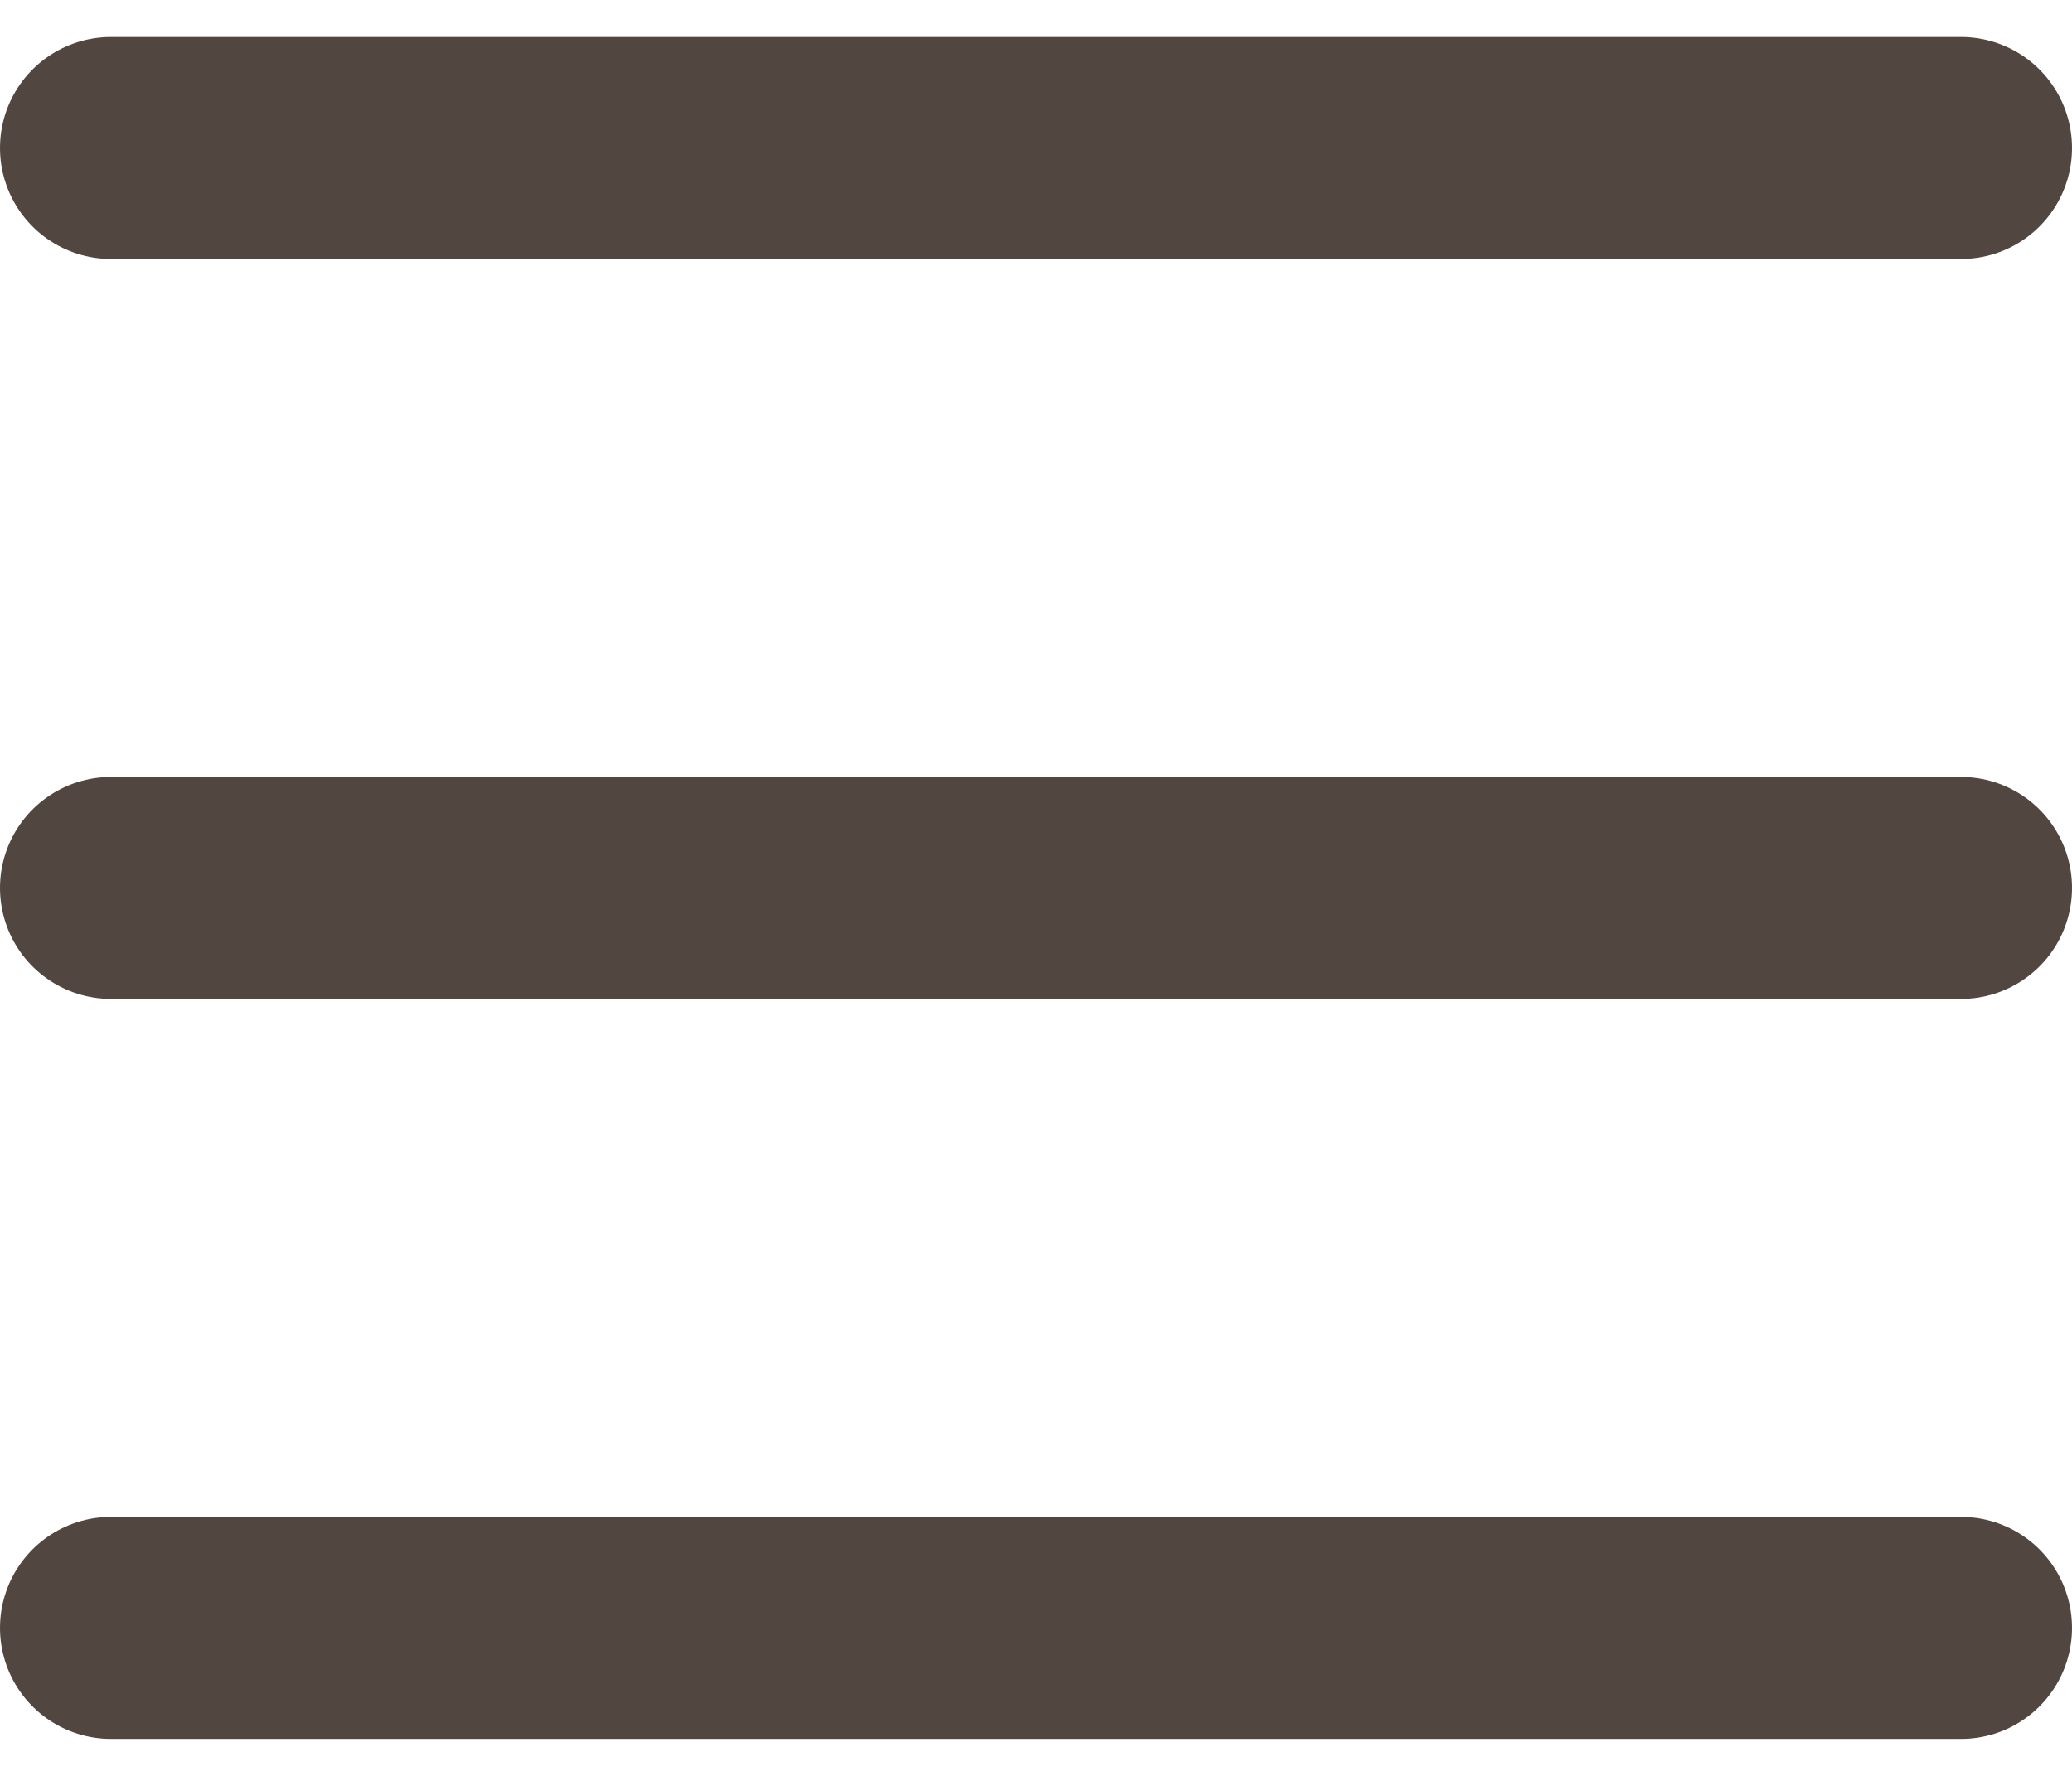
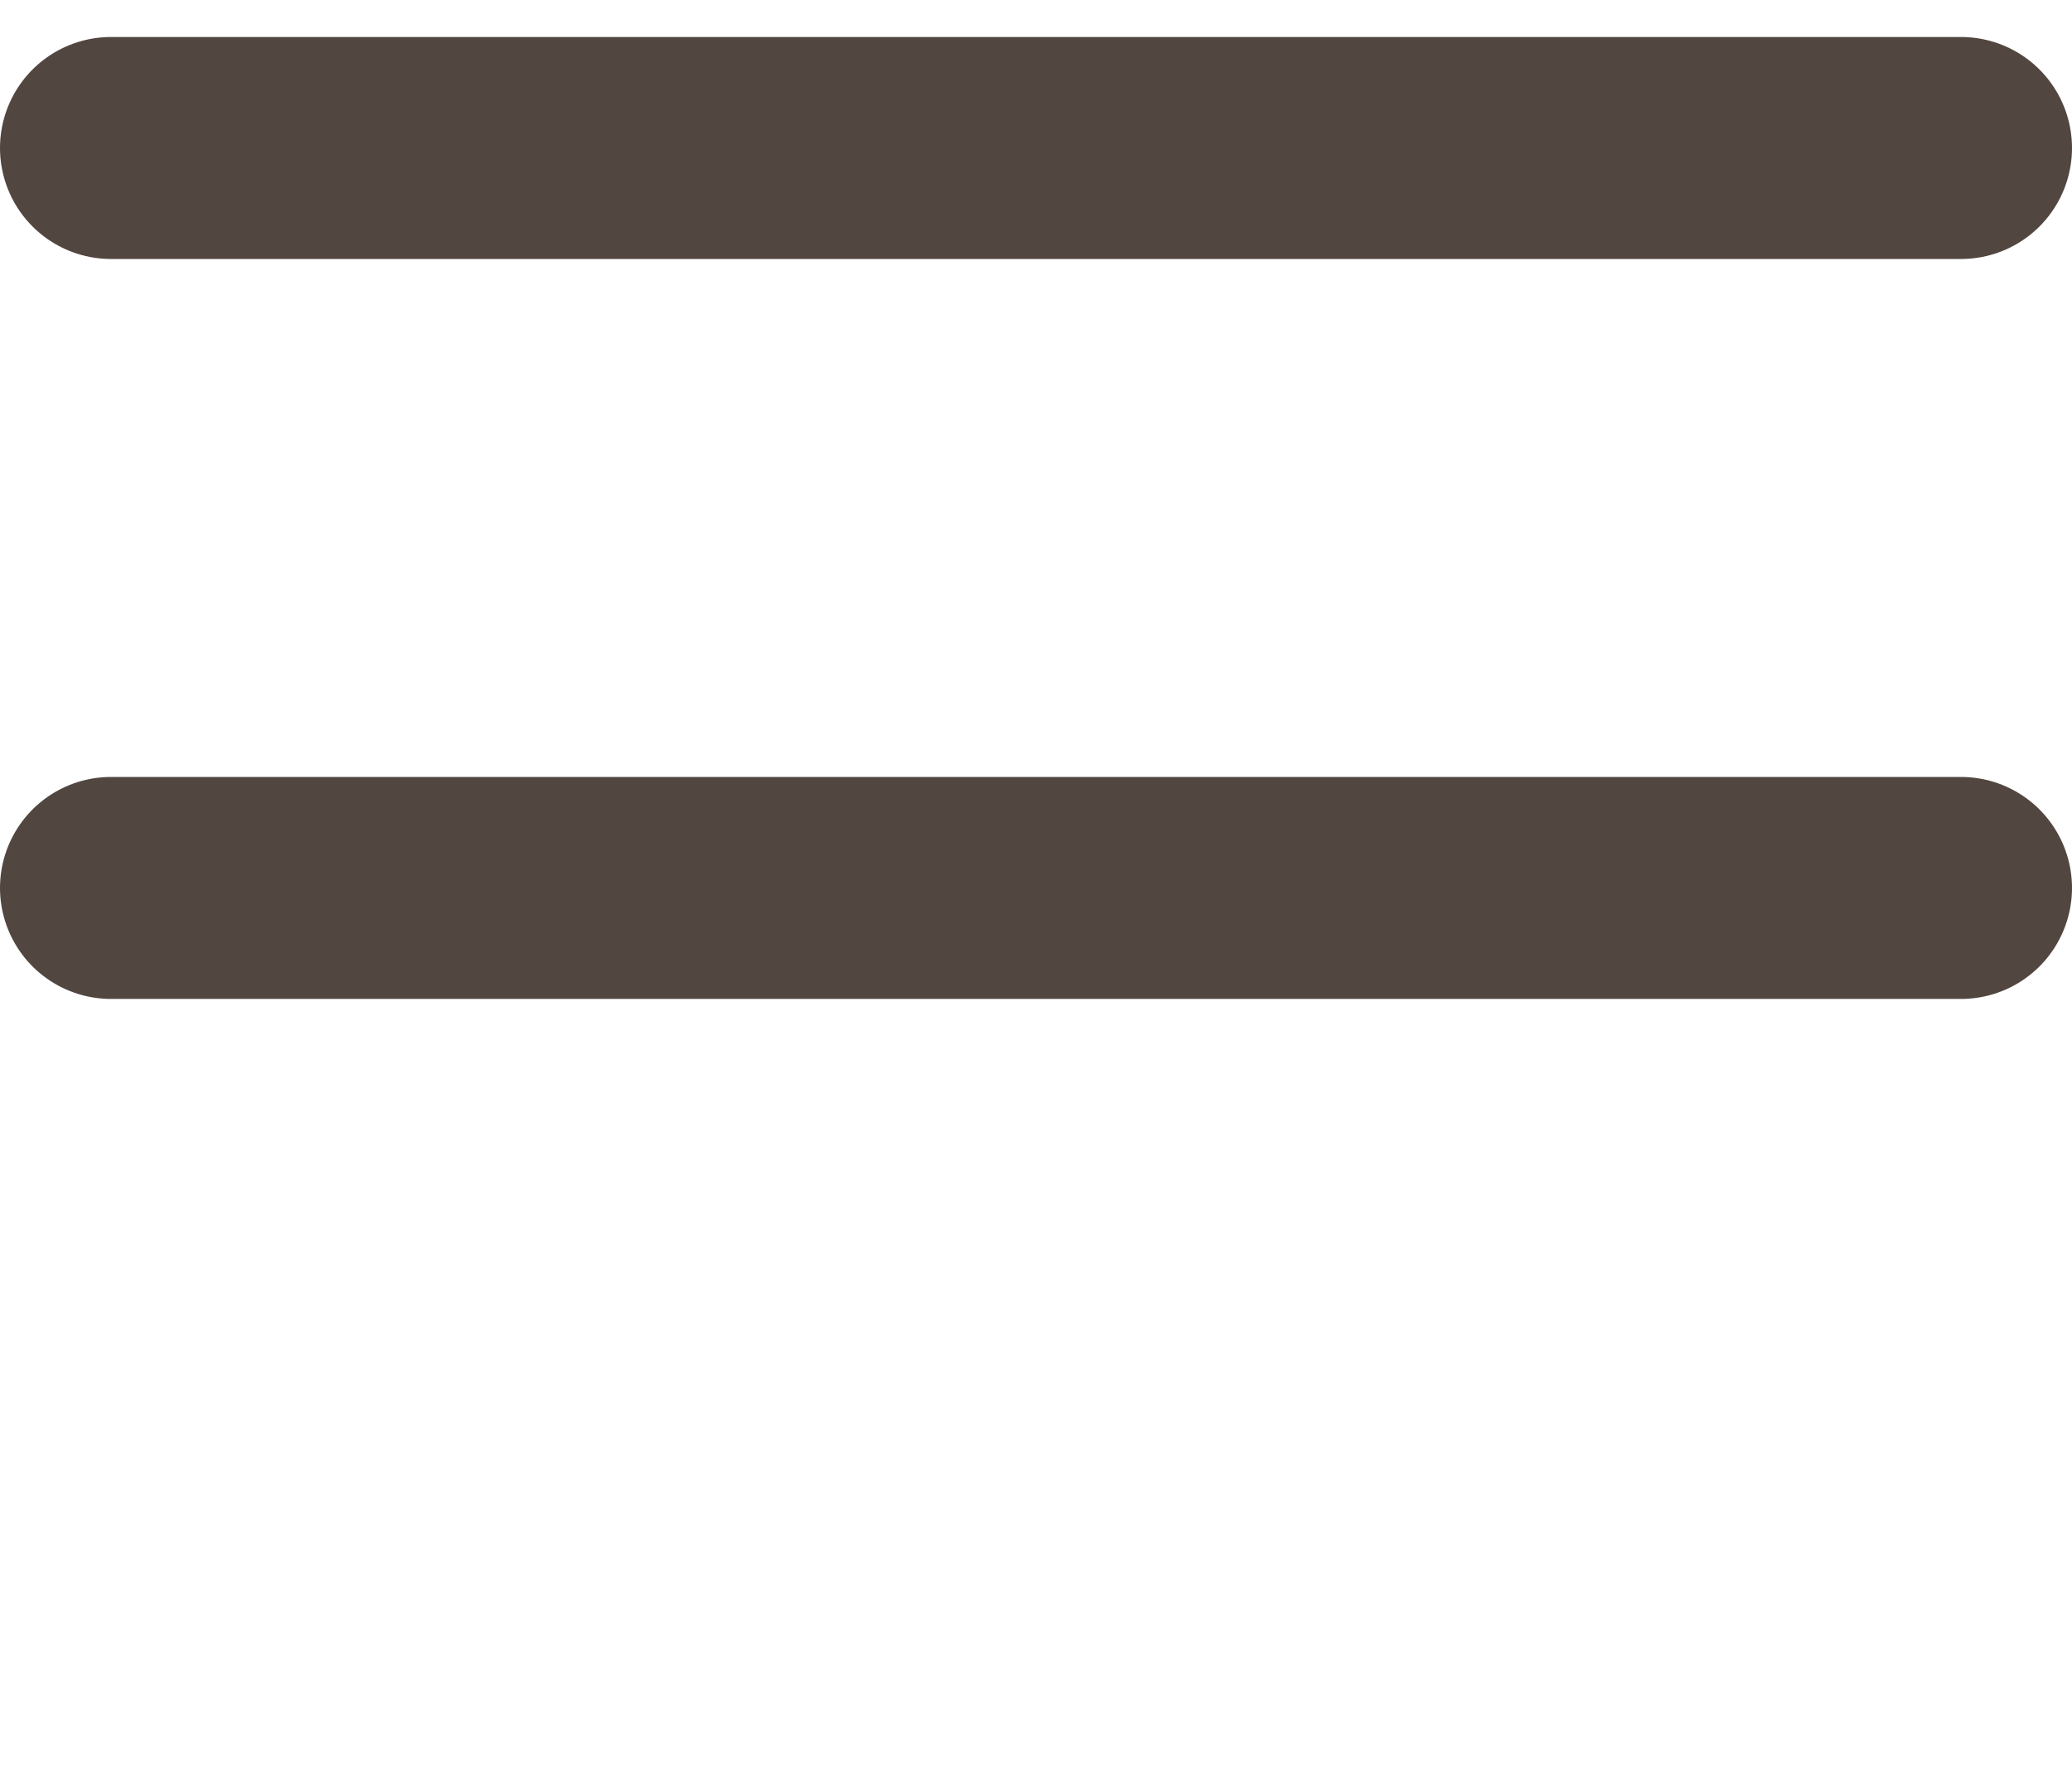
<svg xmlns="http://www.w3.org/2000/svg" width="28" height="24" viewBox="0 0 28 24" fill="none">
  <line x1="1.5" y1="2" x2="26.5" y2="2" stroke="#524640" stroke-width="3" stroke-linecap="round" />
  <line x1="1.5" y1="12" x2="26.5" y2="12" stroke="#524640" stroke-width="3" stroke-linecap="round" />
-   <line x1="1.5" y1="22" x2="26.5" y2="22" stroke="#524640" stroke-width="3" stroke-linecap="round" />
</svg>